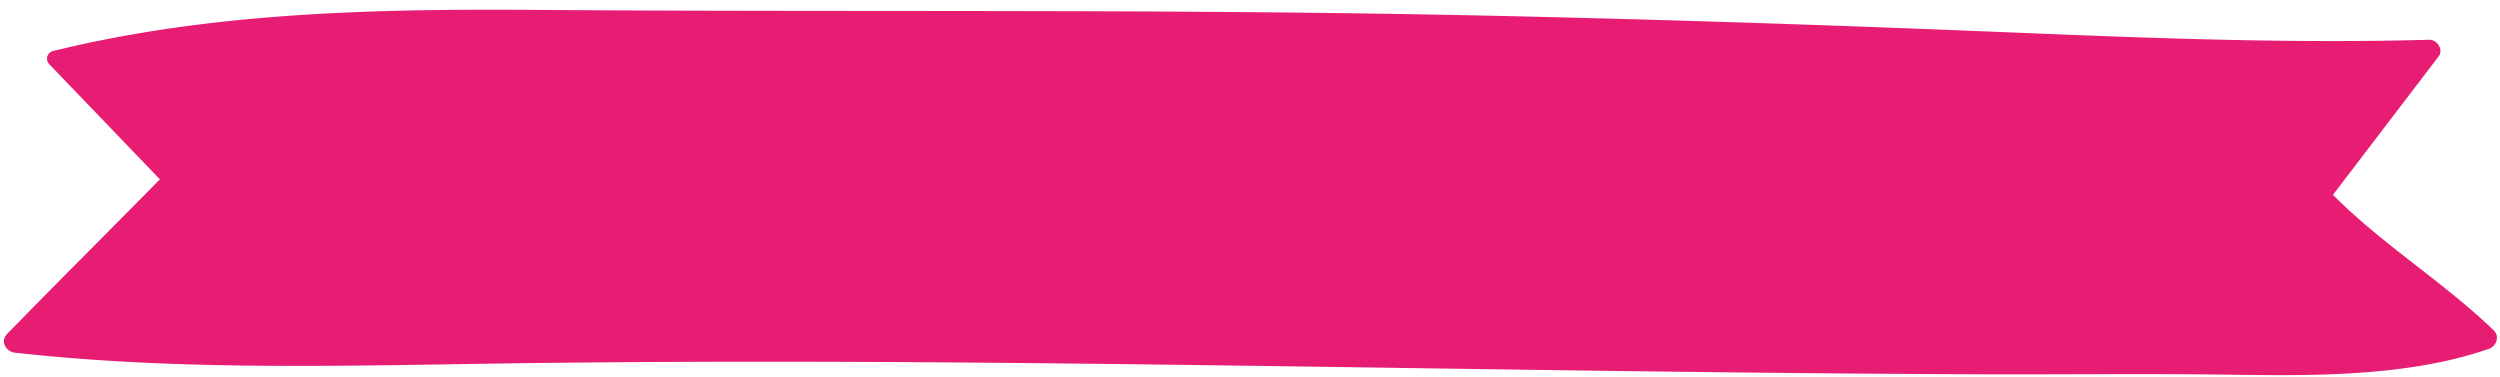
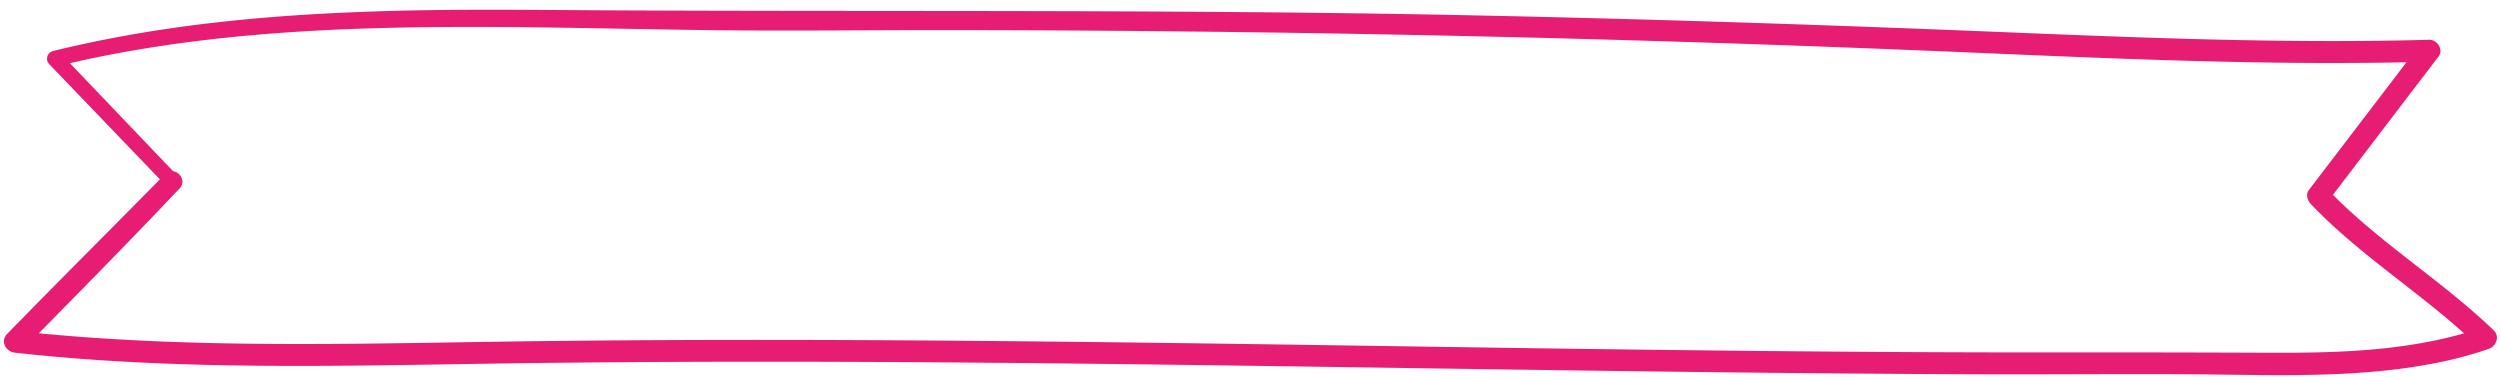
<svg xmlns="http://www.w3.org/2000/svg" data-name="Camada 1" fill="#000000" height="182.1" preserveAspectRatio="xMidYMid meet" version="1" viewBox="-1.9 -4.7 1208.3 182.1" width="1208.3" zoomAndPan="magnify">
  <g id="change1_1">
-     <path d="M81.34,82.89,24.59,23.67h.05C140.51-4.68,267.45,6.57,385.26,5.49,593.69,3.6,802.1,8.51,1010.38,18c53.88,2.15,107.81,3.33,161.72,1.81l-53.54,70.09c23.89,25.47,55.64,44.31,80.9,68.83-45.59,16-102.28,12-150,12-268.15,1.78-536.32-8.82-804.47-5.13-75.51,1-160.69,3.7-239.69-5.17Z" fill="#e71d73" />
-   </g>
+     </g>
  <g id="change1_2">
    <path d="M83.92,80.3,27.26,21l-1.67,6.33C94.88,10.49,166.68,8,237.68,8.35c35.43.19,70.86,1.14,106.3,1.55,36.74.43,73.48-.08,110.22-.05Q683.67,10,913,19.13c86.36,3.41,172.66,8.37,259.13,6l-4.62-8-53.55,70.08c-1.46,1.9-.66,4.93.84,6.51,24.46,25.8,55.31,44.25,80.87,68.85l2.39-9c-33.06,11.34-68.49,12.36-103.11,12.22q-56.62-.24-113.25-.16c-80.14,0-160.27-.89-240.39-2-80.53-1.15-161-2.49-241.58-3.3-80.13-.81-160.26-1.1-240.39-.16-75.42.89-151,3.61-226.32-2.37q-13.84-1.09-27.65-2.62l3.77,9.1c22.11-22.58,44.41-45,66.22-67.88,3.16-3.31,6.28-6.68,9.49-9.95,4.43-4.53-2.52-11.5-7-7C55.74,102,33.33,124.28,11.19,146.84l-9.62,9.82c-3.5,3.57-.65,8.61,3.77,9.1,75,8.35,150.64,6.53,226,5.36,80.33-1.25,160.69-1.2,241-.53,80.53.67,161.05,1.95,241.58,3.11s161.05,2.22,241.58,2.51c38.93.14,77.88-.37,116.82.15,34.88.45,70.26,1.08,104.63-5.92a192.57,192.57,0,0,0,24-6.51c3.71-1.28,5.47-6.06,2.39-9-25.58-24.59-56.44-43-80.92-68.82l.84,6.51,53.51-70.1c2.51-3.28-.9-8.15-4.61-8-77,2.13-153.75-1.65-230.62-4.69S787.81,4.35,711,2.74C560.62-.42,410.3,1.21,260,.1,180.93-.49,100.73,1,23.58,20a3.82,3.82,0,0,0-1.67,6.33L78.75,85.48C82,88.88,87.18,83.71,83.92,80.3Z" fill="#e71d73" />
  </g>
</svg>